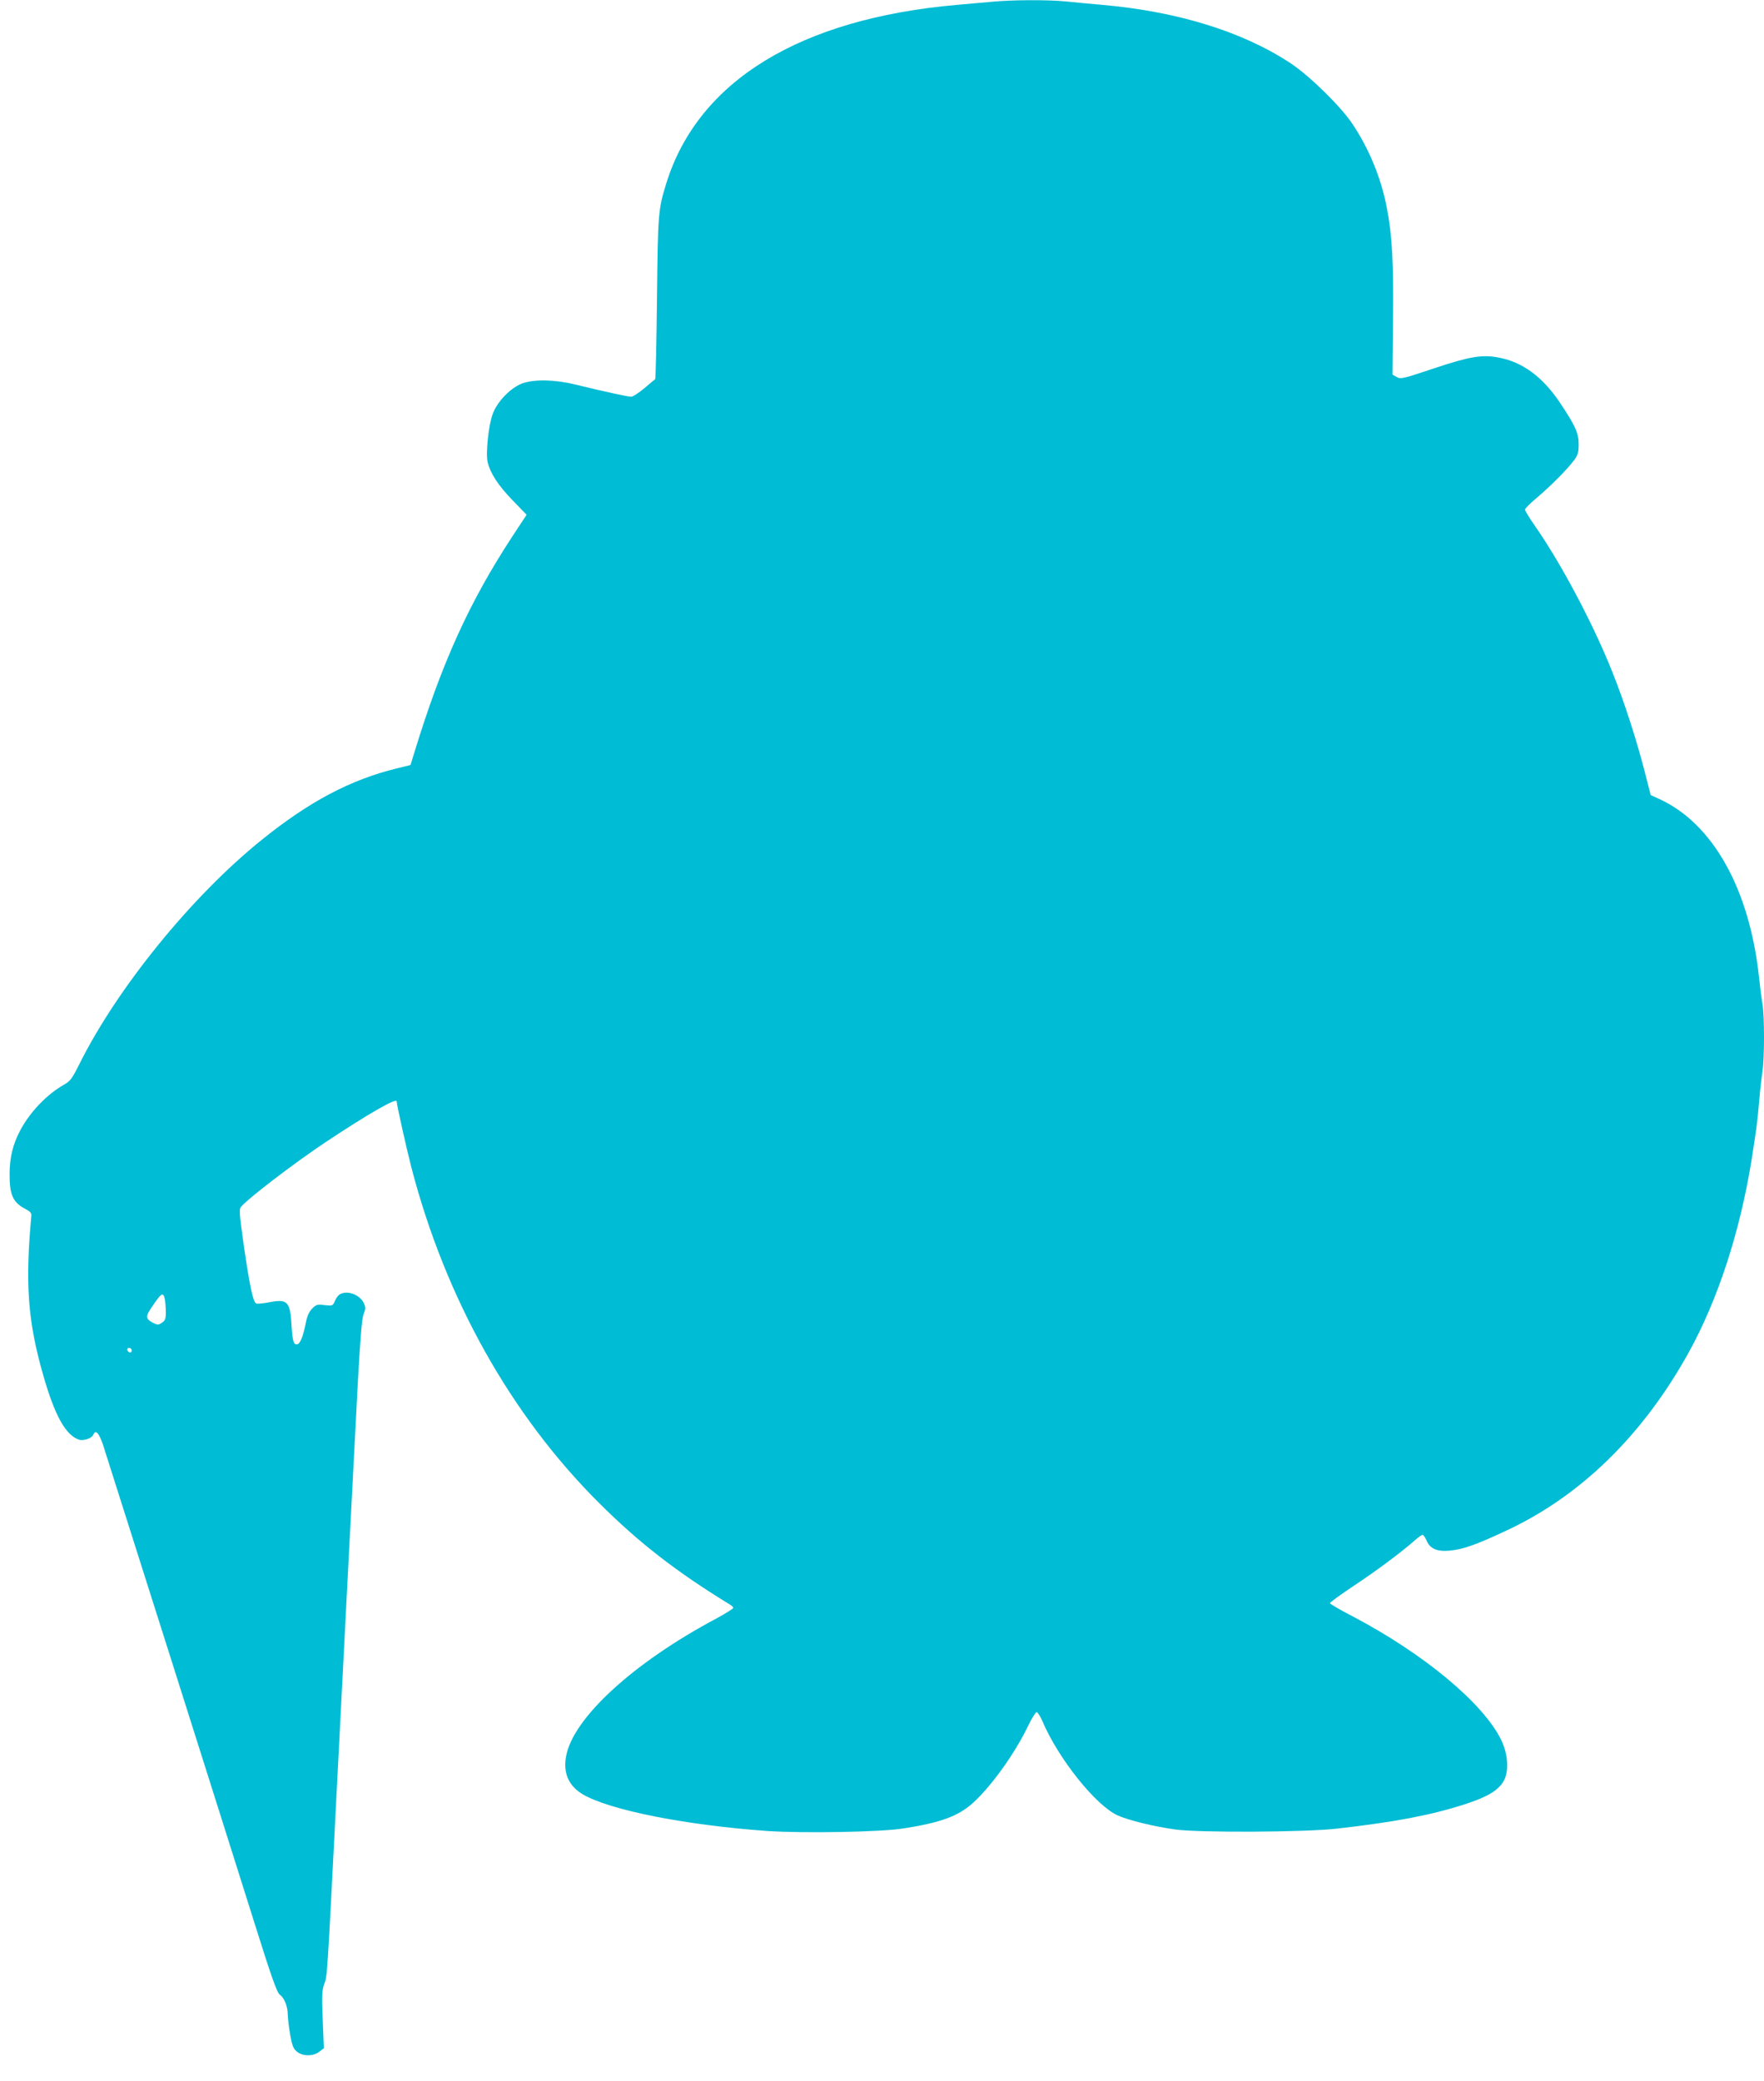
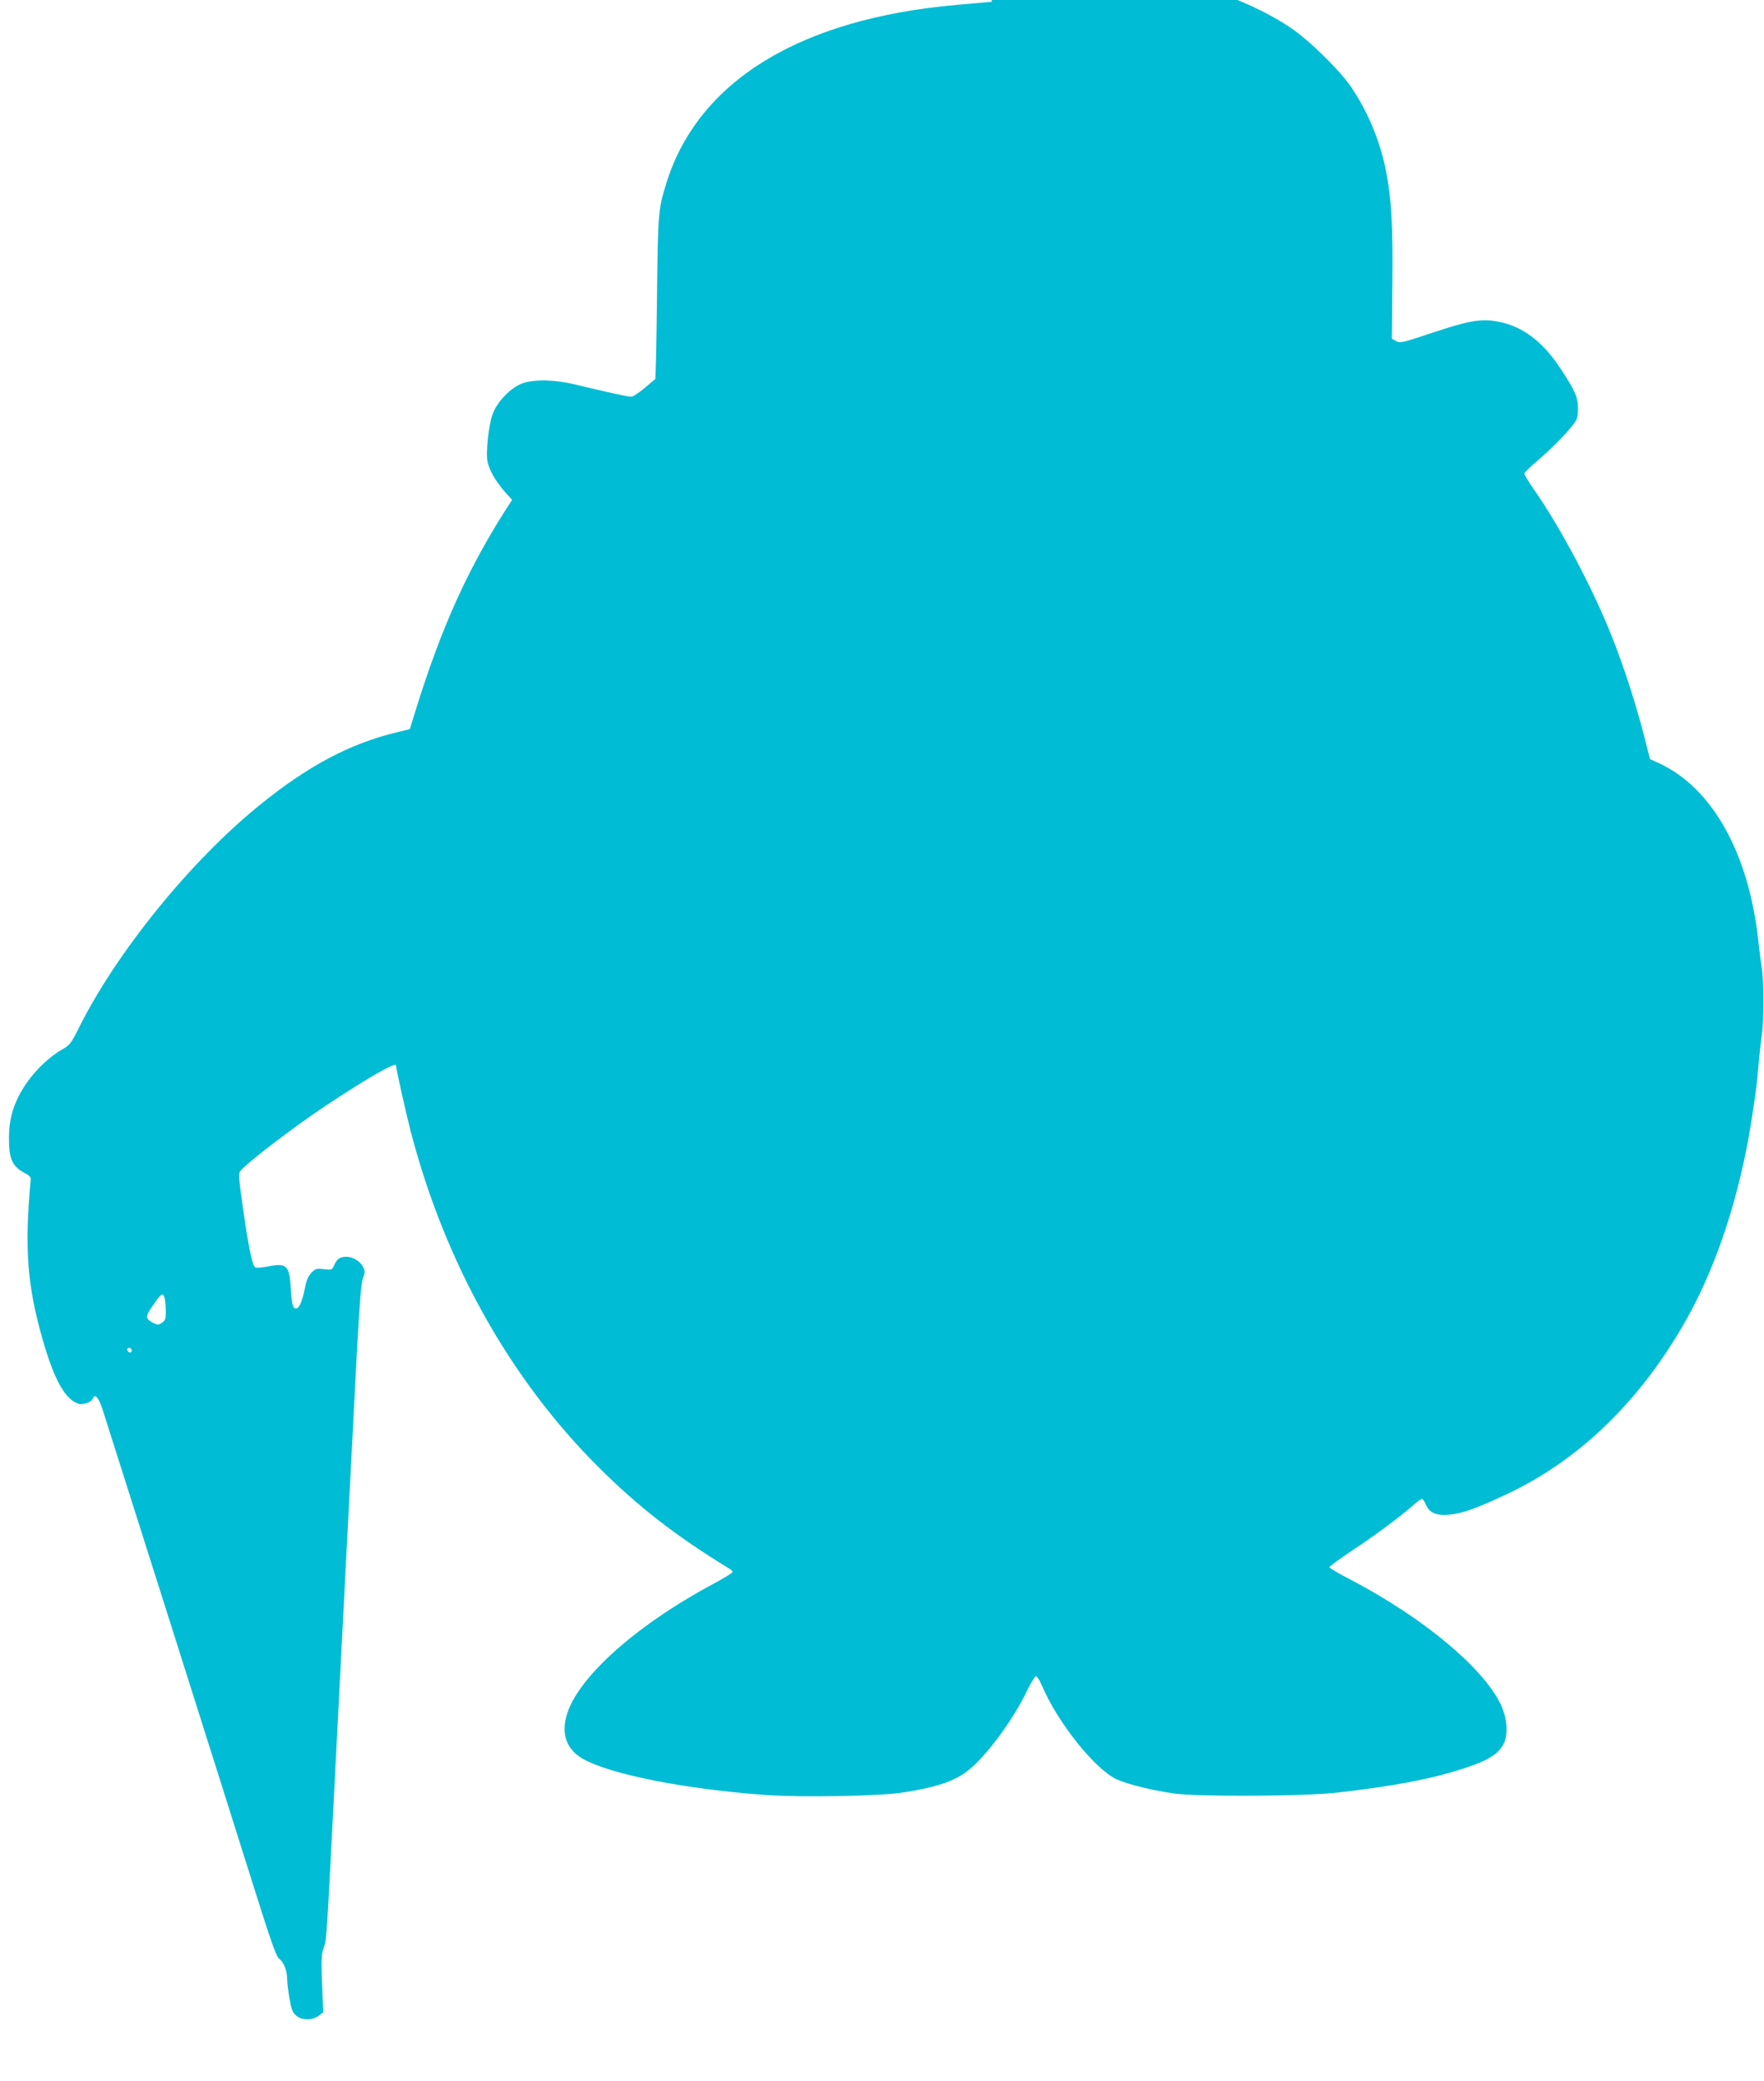
<svg xmlns="http://www.w3.org/2000/svg" version="1.0" width="1085pt" height="1280pt" viewBox="0 0 1085 1280" preserveAspectRatio="xMidYMid meet">
  <g transform="translate(0,1280) scale(0.1,-0.1)" fill="#00bcd4" stroke="none">
-     <path d="M6100 12789 c-47 -4 -143 -13 -215 -19 -965 -85 -1590 -468 -1786 -1095 -51 -165 -52 -182 -58 -707 -3 -273 -8 -498 -11 -500 -3 -2 -33 -27 -67 -56 -34 -28 -70 -52 -81 -52 -20 0 -163 31 -343 75 -127 31 -250 33 -324 8 -72 -26 -155 -110 -184 -188 -26 -67 -44 -241 -32 -296 16 -68 64 -143 151 -233 l89 -92 -85 -129 c-268 -409 -436 -780 -606 -1335 l-23 -75 -85 -21 c-283 -69 -539 -204 -831 -440 -430 -346 -892 -915 -1124 -1385 -42 -83 -53 -99 -93 -121 -104 -59 -208 -168 -267 -279 -46 -87 -65 -166 -66 -266 -1 -134 21 -180 102 -221 23 -12 33 -23 32 -37 -39 -420 -22 -651 72 -980 72 -253 140 -374 223 -400 27 -8 78 10 86 31 13 35 35 11 60 -63 31 -95 755 -2379 935 -2952 100 -319 135 -417 152 -429 28 -20 49 -72 49 -124 1 -24 7 -79 15 -123 11 -63 19 -85 40 -102 35 -31 102 -31 140 -1 l27 21 -7 176 c-6 150 -4 183 10 221 18 50 16 10 75 1165 38 744 83 1612 130 2515 16 287 25 406 36 436 14 38 14 44 0 73 -27 50 -99 76 -145 51 -10 -5 -24 -23 -31 -41 -13 -31 -15 -31 -63 -26 -44 6 -52 4 -77 -21 -19 -20 -31 -46 -39 -88 -17 -84 -34 -128 -53 -132 -22 -4 -29 20 -35 118 -8 146 -25 163 -140 140 -34 -6 -69 -10 -77 -7 -19 8 -40 105 -77 361 -26 183 -29 219 -17 233 44 53 324 267 523 400 264 175 435 273 435 249 0 -20 59 -284 90 -405 210 -807 612 -1525 1157 -2067 244 -243 472 -420 800 -621 13 -7 23 -17 23 -22 0 -5 -48 -35 -107 -67 -507 -270 -878 -610 -921 -845 -20 -103 16 -183 103 -235 167 -97 630 -189 1133 -225 221 -15 702 -7 842 16 229 36 336 76 426 158 112 102 256 303 334 465 24 51 50 92 56 92 6 0 22 -24 34 -52 98 -233 331 -524 466 -584 68 -30 223 -68 354 -86 147 -20 791 -17 990 5 353 40 577 82 783 148 144 46 211 86 245 144 35 60 28 167 -15 255 -111 226 -477 530 -915 760 -76 39 -138 76 -138 80 0 5 65 52 144 105 140 92 300 212 379 282 20 18 41 33 47 33 5 0 16 -15 24 -34 21 -51 65 -70 142 -63 82 8 158 34 342 120 458 211 842 584 1125 1092 183 329 320 749 392 1200 29 187 34 220 45 350 6 72 16 157 21 191 12 78 12 335 0 405 -5 30 -15 104 -21 164 -58 545 -283 949 -614 1101 l-53 24 -37 145 c-51 198 -126 430 -198 610 -118 297 -316 670 -478 902 -33 47 -60 92 -60 99 0 7 35 41 78 77 81 69 180 168 225 228 22 30 27 46 27 96 0 70 -20 114 -117 259 -105 156 -227 246 -371 274 -105 21 -181 8 -403 -66 -189 -63 -203 -67 -228 -53 l-26 15 3 334 c4 353 -5 524 -38 692 -35 183 -109 363 -213 518 -70 105 -261 292 -376 369 -294 195 -695 320 -1161 361 -69 6 -169 15 -223 21 -113 11 -335 10 -457 -2z m-5086 -7980 c3 -17 6 -53 6 -80 0 -40 -4 -51 -24 -64 -22 -15 -27 -15 -56 0 -44 23 -46 38 -9 92 62 93 73 100 83 52z m-204 -315 c0 -9 -5 -14 -12 -12 -18 6 -21 28 -4 28 9 0 16 -7 16 -16z" />
+     <path d="M6100 12789 c-47 -4 -143 -13 -215 -19 -965 -85 -1590 -468 -1786 -1095 -51 -165 -52 -182 -58 -707 -3 -273 -8 -498 -11 -500 -3 -2 -33 -27 -67 -56 -34 -28 -70 -52 -81 -52 -20 0 -163 31 -343 75 -127 31 -250 33 -324 8 -72 -26 -155 -110 -184 -188 -26 -67 -44 -241 -32 -296 16 -68 64 -143 151 -233 c-268 -409 -436 -780 -606 -1335 l-23 -75 -85 -21 c-283 -69 -539 -204 -831 -440 -430 -346 -892 -915 -1124 -1385 -42 -83 -53 -99 -93 -121 -104 -59 -208 -168 -267 -279 -46 -87 -65 -166 -66 -266 -1 -134 21 -180 102 -221 23 -12 33 -23 32 -37 -39 -420 -22 -651 72 -980 72 -253 140 -374 223 -400 27 -8 78 10 86 31 13 35 35 11 60 -63 31 -95 755 -2379 935 -2952 100 -319 135 -417 152 -429 28 -20 49 -72 49 -124 1 -24 7 -79 15 -123 11 -63 19 -85 40 -102 35 -31 102 -31 140 -1 l27 21 -7 176 c-6 150 -4 183 10 221 18 50 16 10 75 1165 38 744 83 1612 130 2515 16 287 25 406 36 436 14 38 14 44 0 73 -27 50 -99 76 -145 51 -10 -5 -24 -23 -31 -41 -13 -31 -15 -31 -63 -26 -44 6 -52 4 -77 -21 -19 -20 -31 -46 -39 -88 -17 -84 -34 -128 -53 -132 -22 -4 -29 20 -35 118 -8 146 -25 163 -140 140 -34 -6 -69 -10 -77 -7 -19 8 -40 105 -77 361 -26 183 -29 219 -17 233 44 53 324 267 523 400 264 175 435 273 435 249 0 -20 59 -284 90 -405 210 -807 612 -1525 1157 -2067 244 -243 472 -420 800 -621 13 -7 23 -17 23 -22 0 -5 -48 -35 -107 -67 -507 -270 -878 -610 -921 -845 -20 -103 16 -183 103 -235 167 -97 630 -189 1133 -225 221 -15 702 -7 842 16 229 36 336 76 426 158 112 102 256 303 334 465 24 51 50 92 56 92 6 0 22 -24 34 -52 98 -233 331 -524 466 -584 68 -30 223 -68 354 -86 147 -20 791 -17 990 5 353 40 577 82 783 148 144 46 211 86 245 144 35 60 28 167 -15 255 -111 226 -477 530 -915 760 -76 39 -138 76 -138 80 0 5 65 52 144 105 140 92 300 212 379 282 20 18 41 33 47 33 5 0 16 -15 24 -34 21 -51 65 -70 142 -63 82 8 158 34 342 120 458 211 842 584 1125 1092 183 329 320 749 392 1200 29 187 34 220 45 350 6 72 16 157 21 191 12 78 12 335 0 405 -5 30 -15 104 -21 164 -58 545 -283 949 -614 1101 l-53 24 -37 145 c-51 198 -126 430 -198 610 -118 297 -316 670 -478 902 -33 47 -60 92 -60 99 0 7 35 41 78 77 81 69 180 168 225 228 22 30 27 46 27 96 0 70 -20 114 -117 259 -105 156 -227 246 -371 274 -105 21 -181 8 -403 -66 -189 -63 -203 -67 -228 -53 l-26 15 3 334 c4 353 -5 524 -38 692 -35 183 -109 363 -213 518 -70 105 -261 292 -376 369 -294 195 -695 320 -1161 361 -69 6 -169 15 -223 21 -113 11 -335 10 -457 -2z m-5086 -7980 c3 -17 6 -53 6 -80 0 -40 -4 -51 -24 -64 -22 -15 -27 -15 -56 0 -44 23 -46 38 -9 92 62 93 73 100 83 52z m-204 -315 c0 -9 -5 -14 -12 -12 -18 6 -21 28 -4 28 9 0 16 -7 16 -16z" />
  </g>
</svg>